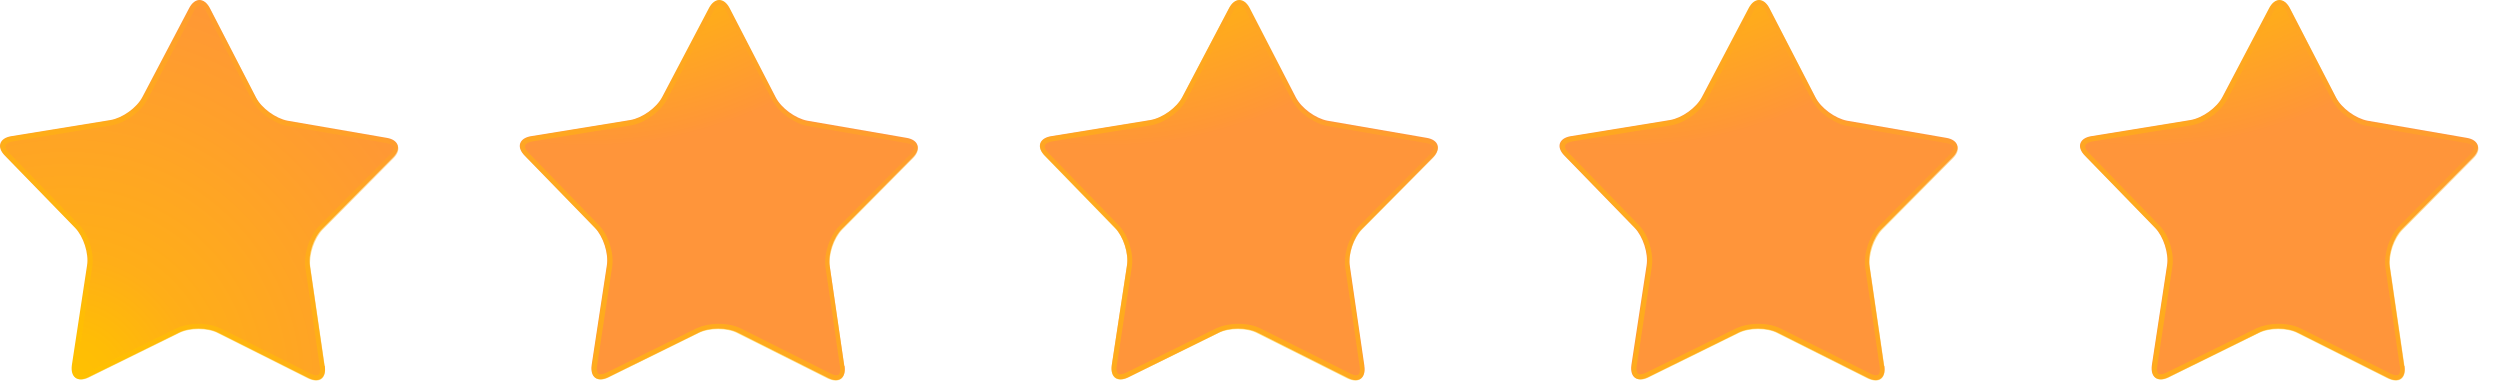
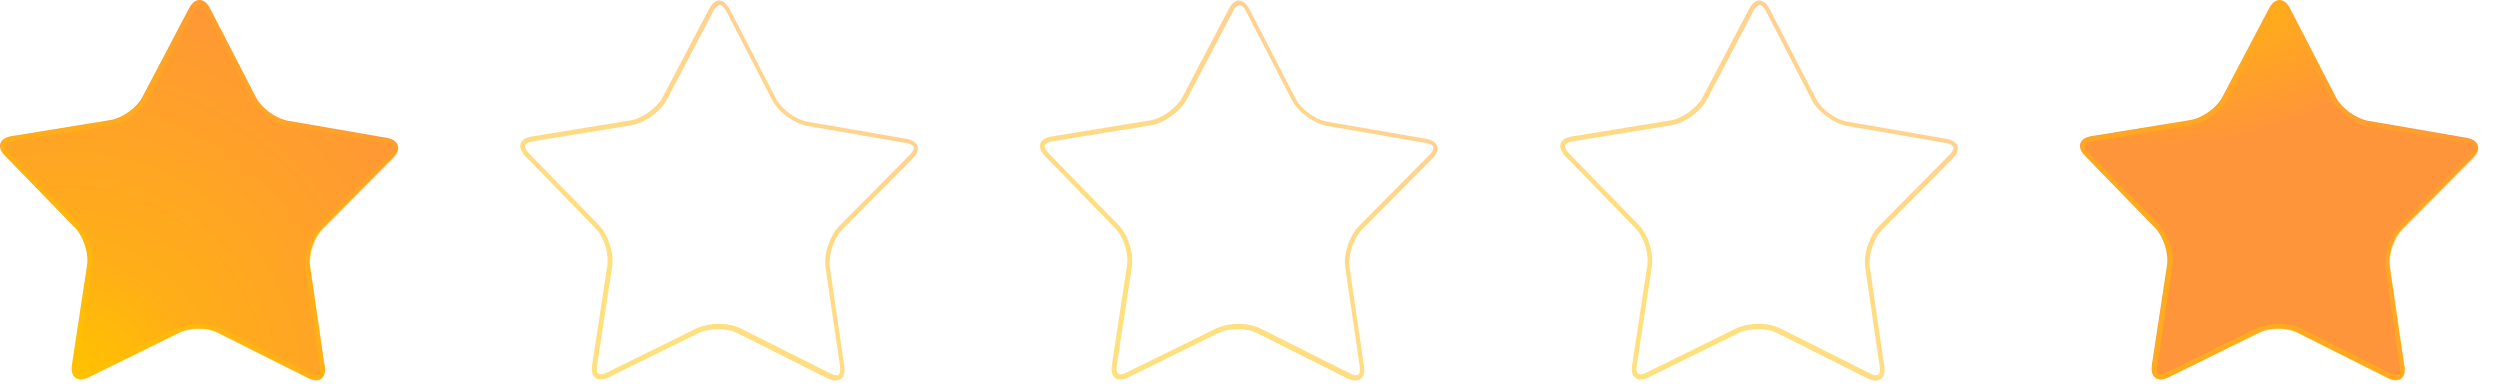
<svg xmlns="http://www.w3.org/2000/svg" width="115" height="18" viewBox="0 0 115 18" fill="none">
  <path d="M14.941 16.838C15.017 17.384 14.683 17.642 14.182 17.384L10.041 15.306C9.54 15.048 8.721 15.048 8.221 15.306L4.064 17.354C3.564 17.596 3.23 17.354 3.306 16.793L4.004 12.211C4.095 11.665 3.837 10.876 3.457 10.482L0.226 7.16C-0.168 6.766 -0.031 6.356 0.515 6.265L5.081 5.522C5.627 5.431 6.294 4.96 6.552 4.46L8.706 0.364C8.964 -0.121 9.389 -0.121 9.647 0.364L11.77 4.475C12.028 4.976 12.681 5.446 13.227 5.552L17.793 6.341C18.339 6.432 18.475 6.841 18.081 7.236L14.819 10.528C14.425 10.922 14.167 11.696 14.258 12.242L14.925 16.823L14.941 16.838Z" fill="url(#paint0_radial_223_2009)" />
  <path style="mix-blend-mode:multiply" opacity="0.5" d="M9.208 0.227C9.299 0.227 9.39 0.318 9.465 0.485L11.589 4.596C11.877 5.157 12.59 5.673 13.212 5.794L17.778 6.583C17.945 6.613 18.067 6.674 18.097 6.765C18.127 6.841 18.067 6.962 17.945 7.099L14.684 10.39C14.244 10.83 13.956 11.68 14.047 12.302L14.714 16.883C14.729 17.035 14.714 17.156 14.669 17.217C14.669 17.217 14.623 17.262 14.547 17.262C14.471 17.262 14.38 17.232 14.289 17.186L10.148 15.108C9.875 14.972 9.511 14.896 9.132 14.896C8.752 14.896 8.404 14.972 8.131 15.093L3.974 17.141C3.883 17.186 3.792 17.217 3.716 17.217C3.625 17.217 3.595 17.186 3.595 17.171C3.549 17.11 3.519 16.989 3.549 16.837L4.247 12.256C4.338 11.634 4.08 10.785 3.64 10.345L0.409 7.023C0.288 6.902 0.227 6.78 0.258 6.689C0.288 6.613 0.409 6.537 0.576 6.507L5.142 5.764C5.764 5.658 6.477 5.142 6.78 4.581L8.935 0.485C9.01 0.333 9.117 0.242 9.208 0.242M9.208 0.015C9.041 0.015 8.874 0.136 8.737 0.379L6.583 4.474C6.325 4.96 5.658 5.445 5.112 5.536L0.546 6.28C-0 6.371 -0.137 6.765 0.258 7.175L3.489 10.497C3.883 10.891 4.126 11.68 4.035 12.226L3.337 16.807C3.276 17.217 3.443 17.459 3.731 17.459C3.838 17.459 3.959 17.429 4.08 17.368L8.237 15.321C8.479 15.199 8.813 15.139 9.132 15.139C9.45 15.139 9.799 15.199 10.042 15.336L14.183 17.414C14.32 17.475 14.441 17.505 14.547 17.505C14.835 17.505 15.002 17.262 14.942 16.868L14.274 12.287C14.198 11.741 14.456 10.967 14.835 10.572L18.097 7.281C18.491 6.886 18.355 6.492 17.809 6.386L13.243 5.597C12.697 5.506 12.029 5.021 11.786 4.52L9.663 0.409C9.541 0.166 9.359 0.03 9.192 0.03L9.208 0.015Z" fill="url(#paint1_radial_223_2009)" />
-   <path d="M38.851 16.838C38.927 17.384 38.593 17.642 38.092 17.384L33.951 15.306C33.451 15.048 32.631 15.048 32.131 15.306L27.974 17.354C27.474 17.596 27.14 17.354 27.216 16.793L27.914 12.211C28.005 11.665 27.747 10.876 27.368 10.482L24.137 7.16C23.742 6.766 23.879 6.356 24.425 6.265L28.991 5.522C29.537 5.431 30.204 4.96 30.462 4.46L32.616 0.364C32.874 -0.121 33.299 -0.121 33.557 0.364L35.681 4.475C35.938 4.976 36.591 5.446 37.137 5.552L41.703 6.341C42.249 6.432 42.385 6.841 41.991 7.236L38.73 10.528C38.335 10.922 38.077 11.696 38.168 12.242L38.836 16.823L38.851 16.838Z" fill="url(#paint2_radial_223_2009)" />
  <path style="mix-blend-mode:multiply" opacity="0.5" d="M33.121 0.227C33.212 0.227 33.303 0.318 33.394 0.485L35.518 4.596C35.806 5.157 36.519 5.673 37.141 5.794L41.707 6.583C41.874 6.613 41.995 6.674 42.026 6.765C42.056 6.841 41.995 6.962 41.874 7.099L38.612 10.39C38.173 10.83 37.884 11.68 37.975 12.302L38.643 16.883C38.658 17.035 38.643 17.156 38.597 17.217C38.597 17.217 38.552 17.262 38.476 17.262C38.4 17.262 38.309 17.232 38.218 17.186L34.077 15.108C33.804 14.972 33.44 14.896 33.06 14.896C32.681 14.896 32.332 14.972 32.059 15.093L27.903 17.141C27.812 17.186 27.721 17.217 27.645 17.217C27.554 17.217 27.524 17.186 27.509 17.171C27.463 17.11 27.433 16.989 27.463 16.837L28.161 12.256C28.252 11.634 27.979 10.785 27.539 10.345L24.308 7.023C24.186 6.902 24.126 6.78 24.156 6.689C24.186 6.613 24.308 6.537 24.475 6.507L29.041 5.764C29.663 5.658 30.375 5.142 30.679 4.581L32.833 0.485C32.909 0.333 33.015 0.242 33.106 0.242M33.106 0.015C32.939 0.015 32.772 0.136 32.636 0.379L30.482 4.474C30.224 4.96 29.556 5.445 29.01 5.536L24.444 6.28C23.898 6.371 23.762 6.765 24.156 7.175L27.387 10.497C27.782 10.891 28.024 11.68 27.933 12.226L27.235 16.807C27.175 17.217 27.342 17.459 27.63 17.459C27.736 17.459 27.857 17.429 27.979 17.368L32.135 15.321C32.378 15.199 32.712 15.139 33.03 15.139C33.349 15.139 33.698 15.199 33.94 15.336L38.082 17.414C38.218 17.475 38.34 17.505 38.446 17.505C38.734 17.505 38.901 17.262 38.84 16.868L38.173 12.287C38.097 11.741 38.355 10.967 38.734 10.572L41.995 7.281C42.39 6.886 42.253 6.492 41.707 6.386L37.141 5.597C36.595 5.506 35.943 5.021 35.685 4.52L33.561 0.409C33.425 0.166 33.258 0.03 33.091 0.03L33.106 0.015Z" fill="url(#paint3_radial_223_2009)" />
-   <path d="M62.761 16.838C62.837 17.384 62.504 17.642 62.003 17.384L57.862 15.306C57.361 15.048 56.542 15.048 56.057 15.306L51.9 17.354C51.4 17.596 51.066 17.354 51.142 16.793L51.84 12.211C51.931 11.665 51.673 10.876 51.293 10.482L48.062 7.16C47.668 6.766 47.804 6.356 48.35 6.265L52.916 5.522C53.463 5.431 54.13 4.96 54.388 4.46L56.542 0.364C56.8 -0.121 57.225 -0.121 57.483 0.364L59.606 4.475C59.864 4.976 60.516 5.446 61.062 5.552L65.629 6.341C66.175 6.432 66.311 6.841 65.917 7.236L62.655 10.528C62.261 10.922 62.003 11.696 62.094 12.242L62.761 16.823V16.838Z" fill="url(#paint4_radial_223_2009)" />
  <path style="mix-blend-mode:multiply" opacity="0.5" d="M57.027 0.227C57.118 0.227 57.209 0.318 57.3 0.485L59.424 4.596C59.712 5.157 60.425 5.673 61.047 5.794L65.613 6.583C65.78 6.613 65.901 6.674 65.932 6.765C65.962 6.841 65.901 6.962 65.78 7.099L62.519 10.39C62.079 10.83 61.791 11.68 61.882 12.302L62.549 16.883C62.564 17.035 62.549 17.156 62.504 17.217C62.504 17.217 62.458 17.262 62.382 17.262C62.306 17.262 62.215 17.232 62.124 17.186L57.983 15.108C57.71 14.972 57.346 14.896 56.967 14.896C56.587 14.896 56.239 14.972 55.966 15.093L51.809 17.141C51.718 17.186 51.627 17.217 51.551 17.217C51.46 17.217 51.43 17.186 51.415 17.171C51.369 17.11 51.339 16.989 51.369 16.837L52.067 12.256C52.158 11.634 51.885 10.785 51.445 10.345L48.214 7.023C48.093 6.902 48.032 6.78 48.062 6.689C48.093 6.613 48.214 6.537 48.381 6.507L52.947 5.764C53.569 5.658 54.282 5.142 54.585 4.581L56.739 0.485C56.815 0.333 56.921 0.242 57.012 0.242M57.012 0.015C56.845 0.015 56.678 0.136 56.542 0.379L54.388 4.474C54.13 4.96 53.463 5.445 52.916 5.536L48.35 6.28C47.804 6.371 47.668 6.765 48.062 7.175L51.293 10.497C51.688 10.891 51.931 11.68 51.84 12.226L51.142 16.807C51.081 17.217 51.248 17.459 51.536 17.459C51.642 17.459 51.764 17.429 51.885 17.368L56.041 15.321C56.284 15.199 56.618 15.139 56.936 15.139C57.255 15.139 57.604 15.199 57.847 15.336L61.988 17.414C62.124 17.475 62.246 17.505 62.352 17.505C62.64 17.505 62.807 17.262 62.746 16.868L62.079 12.287C62.003 11.741 62.261 10.967 62.64 10.572L65.901 7.281C66.296 6.886 66.159 6.492 65.613 6.386L61.047 5.597C60.501 5.506 59.834 5.021 59.591 4.52L57.467 0.409C57.346 0.166 57.164 0.03 56.997 0.03L57.012 0.015Z" fill="url(#paint5_radial_223_2009)" />
-   <path d="M86.679 16.838C86.755 17.384 86.421 17.642 85.921 17.384L81.779 15.306C81.279 15.048 80.46 15.048 79.959 15.306L75.802 17.354C75.302 17.596 74.968 17.354 75.044 16.793L75.742 12.211C75.833 11.665 75.575 10.876 75.196 10.482L71.965 7.16C71.57 6.766 71.707 6.356 72.253 6.265L76.819 5.522C77.365 5.431 78.032 4.96 78.29 4.46L80.444 0.364C80.702 -0.121 81.127 -0.121 81.385 0.364L83.509 4.475C83.766 4.976 84.419 5.446 84.965 5.552L89.531 6.341C90.077 6.432 90.213 6.841 89.819 7.236L86.558 10.528C86.163 10.922 85.905 11.696 85.996 12.242L86.664 16.823L86.679 16.838Z" fill="url(#paint6_radial_223_2009)" />
  <path style="mix-blend-mode:multiply" opacity="0.5" d="M80.946 0.227C81.037 0.227 81.128 0.318 81.219 0.485L83.343 4.596C83.631 5.157 84.344 5.673 84.966 5.794L89.532 6.583C89.699 6.613 89.82 6.674 89.85 6.765C89.881 6.841 89.82 6.962 89.699 7.099L86.437 10.39C85.997 10.83 85.709 11.68 85.8 12.302L86.468 16.883C86.483 17.035 86.468 17.156 86.422 17.217C86.422 17.217 86.376 17.262 86.301 17.262C86.225 17.262 86.134 17.232 86.043 17.186L81.901 15.108C81.629 14.972 81.264 14.896 80.885 14.896C80.506 14.896 80.157 14.972 79.884 15.093L75.728 17.141C75.637 17.186 75.546 17.217 75.47 17.217C75.379 17.217 75.348 17.186 75.333 17.171C75.288 17.11 75.257 16.989 75.288 16.837L75.986 12.256C76.076 11.634 75.819 10.785 75.379 10.345L72.148 7.023C72.026 6.902 71.966 6.78 71.996 6.689C72.026 6.613 72.148 6.537 72.314 6.507L76.88 5.764C77.502 5.658 78.215 5.142 78.519 4.581L80.673 0.485C80.749 0.333 80.855 0.242 80.946 0.242M80.946 0.015C80.779 0.015 80.612 0.136 80.476 0.379L78.322 4.474C78.064 4.96 77.396 5.445 76.85 5.536L72.284 6.28C71.738 6.371 71.602 6.765 71.996 7.175L75.227 10.497C75.621 10.891 75.864 11.68 75.773 12.226L75.075 16.807C75.015 17.217 75.181 17.459 75.47 17.459C75.576 17.459 75.697 17.429 75.819 17.368L79.975 15.321C80.218 15.199 80.552 15.139 80.87 15.139C81.189 15.139 81.537 15.199 81.78 15.336L85.921 17.414C86.058 17.475 86.179 17.505 86.285 17.505C86.574 17.505 86.741 17.262 86.68 16.868L86.012 12.287C85.937 11.741 86.195 10.967 86.574 10.572L89.835 7.281C90.23 6.886 90.093 6.492 89.547 6.386L84.981 5.597C84.435 5.506 83.767 5.021 83.525 4.52L81.401 0.409C81.28 0.166 81.098 0.03 80.931 0.03L80.946 0.015Z" fill="url(#paint7_radial_223_2009)" />
  <path d="M110.605 16.838C110.681 17.384 110.347 17.642 109.847 17.384L105.706 15.306C105.205 15.048 104.386 15.048 103.9 15.306L99.744 17.354C99.243 17.596 98.91 17.354 98.986 16.793L99.683 12.211C99.774 11.665 99.516 10.876 99.137 10.482L95.906 7.16C95.512 6.766 95.648 6.356 96.194 6.265L100.76 5.522C101.306 5.431 101.974 4.96 102.232 4.46L104.386 0.364C104.644 -0.121 105.068 -0.121 105.326 0.364L107.45 4.475C107.708 4.976 108.36 5.446 108.906 5.552L113.472 6.341C114.018 6.432 114.155 6.841 113.76 7.236L110.499 10.528C110.105 10.922 109.847 11.696 109.923 12.242L110.59 16.823L110.605 16.838Z" fill="url(#paint8_radial_223_2009)" />
  <path style="mix-blend-mode:multiply" opacity="0.5" d="M104.876 0.227C104.967 0.227 105.058 0.318 105.149 0.485L107.272 4.596C107.561 5.157 108.273 5.673 108.895 5.794L113.461 6.583C113.628 6.613 113.75 6.674 113.78 6.765C113.81 6.856 113.75 6.962 113.628 7.099L110.367 10.39C109.927 10.83 109.639 11.68 109.73 12.302L110.397 16.883C110.412 17.035 110.397 17.156 110.352 17.217C110.352 17.217 110.306 17.262 110.23 17.262C110.154 17.262 110.063 17.232 109.972 17.186L105.831 15.108C105.558 14.972 105.194 14.896 104.815 14.896C104.436 14.896 104.087 14.972 103.814 15.093L99.657 17.141C99.566 17.186 99.475 17.217 99.399 17.217C99.308 17.217 99.278 17.186 99.278 17.171C99.217 17.11 99.202 16.989 99.233 16.837L99.93 12.256C100.021 11.634 99.763 10.785 99.308 10.345L96.077 7.023C95.956 6.902 95.895 6.78 95.926 6.689C95.956 6.613 96.077 6.537 96.244 6.507L100.81 5.764C101.432 5.658 102.145 5.142 102.448 4.581L104.602 0.485C104.678 0.333 104.785 0.242 104.876 0.242M104.876 0.015C104.709 0.015 104.542 0.136 104.405 0.379L102.251 4.474C101.993 4.96 101.326 5.445 100.78 5.536L96.214 6.28C95.668 6.371 95.531 6.765 95.926 7.175L99.157 10.497C99.551 10.891 99.794 11.68 99.703 12.226L99.005 16.807C98.944 17.217 99.111 17.459 99.399 17.459C99.506 17.459 99.627 17.429 99.748 17.368L103.905 15.321C104.147 15.199 104.481 15.139 104.8 15.139C105.118 15.139 105.467 15.199 105.71 15.336L109.851 17.414C109.988 17.475 110.109 17.505 110.215 17.505C110.503 17.505 110.67 17.262 110.61 16.868L109.942 12.287C109.866 11.741 110.124 10.967 110.519 10.572L113.78 7.281C114.174 6.886 114.038 6.492 113.492 6.386L108.926 5.597C108.38 5.506 107.727 5.021 107.47 4.52L105.346 0.409C105.224 0.166 105.042 0.03 104.876 0.03V0.015Z" fill="url(#paint9_radial_223_2009)" />
  <defs>
    <radialGradient id="paint0_radial_223_2009" cx="0" cy="0" r="1" gradientUnits="userSpaceOnUse" gradientTransform="translate(3.124 17.688) scale(19.144)">
      <stop stop-color="#FFC200" />
      <stop offset="0.125" stop-color="#FFBC06" />
      <stop offset="0.312" stop-color="#FFAE18" />
      <stop offset="0.98" stop-color="#FF9736" />
      <stop offset="1" stop-color="#FF953A" />
    </radialGradient>
    <radialGradient id="paint1_radial_223_2009" cx="0" cy="0" r="1" gradientUnits="userSpaceOnUse" gradientTransform="translate(1.668 22.435) scale(27.684)">
      <stop offset="0.35" stop-color="#FFC200" />
      <stop offset="0.51" stop-color="#FFBC06" />
      <stop offset="0.72" stop-color="#FFAE18" />
      <stop offset="0.98" stop-color="#FF9736" />
      <stop offset="1" stop-color="#FF953A" />
    </radialGradient>
    <radialGradient id="paint2_radial_223_2009" cx="0" cy="0" r="1" gradientUnits="userSpaceOnUse" gradientTransform="translate(27.049 -12.409) scale(19.144)">
      <stop offset="0.35" stop-color="#FFC200" />
      <stop offset="0.51" stop-color="#FFBC06" />
      <stop offset="0.72" stop-color="#FFAE18" />
      <stop offset="0.98" stop-color="#FF9736" />
      <stop offset="1" stop-color="#FF953A" />
    </radialGradient>
    <radialGradient id="paint3_radial_223_2009" cx="0" cy="0" r="1" gradientUnits="userSpaceOnUse" gradientTransform="translate(25.597 22.435) scale(27.684)">
      <stop offset="0.35" stop-color="#FFC200" />
      <stop offset="0.51" stop-color="#FFBC06" />
      <stop offset="0.72" stop-color="#FFAE18" />
      <stop offset="0.98" stop-color="#FF9736" />
      <stop offset="1" stop-color="#FF953A" />
    </radialGradient>
    <radialGradient id="paint4_radial_223_2009" cx="0" cy="0" r="1" gradientUnits="userSpaceOnUse" gradientTransform="translate(50.944 -12.409) scale(19.144)">
      <stop offset="0.35" stop-color="#FFC200" />
      <stop offset="0.51" stop-color="#FFBC06" />
      <stop offset="0.72" stop-color="#FFAE18" />
      <stop offset="0.98" stop-color="#FF9736" />
      <stop offset="1" stop-color="#FF953A" />
    </radialGradient>
    <radialGradient id="paint5_radial_223_2009" cx="0" cy="0" r="1" gradientUnits="userSpaceOnUse" gradientTransform="translate(49.488 22.435) scale(27.684)">
      <stop offset="0.35" stop-color="#FFC200" />
      <stop offset="0.51" stop-color="#FFBC06" />
      <stop offset="0.72" stop-color="#FFAE18" />
      <stop offset="0.98" stop-color="#FF9736" />
      <stop offset="1" stop-color="#FF953A" />
    </radialGradient>
    <radialGradient id="paint6_radial_223_2009" cx="0" cy="0" r="1" gradientUnits="userSpaceOnUse" gradientTransform="translate(74.877 -12.409) scale(19.144 19.144)">
      <stop offset="0.35" stop-color="#FFC200" />
      <stop offset="0.51" stop-color="#FFBC06" />
      <stop offset="0.72" stop-color="#FFAE18" />
      <stop offset="0.98" stop-color="#FF9736" />
      <stop offset="1" stop-color="#FF953A" />
    </radialGradient>
    <radialGradient id="paint7_radial_223_2009" cx="0" cy="0" r="1" gradientUnits="userSpaceOnUse" gradientTransform="translate(73.422 22.435) scale(27.684)">
      <stop offset="0.35" stop-color="#FFC200" />
      <stop offset="0.51" stop-color="#FFBC06" />
      <stop offset="0.72" stop-color="#FFAE18" />
      <stop offset="0.98" stop-color="#FF9736" />
      <stop offset="1" stop-color="#FF953A" />
    </radialGradient>
    <radialGradient id="paint8_radial_223_2009" cx="0" cy="0" r="1" gradientUnits="userSpaceOnUse" gradientTransform="translate(98.788 -12.409) scale(19.144)">
      <stop offset="0.35" stop-color="#FFC200" />
      <stop offset="0.51" stop-color="#FFBC06" />
      <stop offset="0.72" stop-color="#FFAE18" />
      <stop offset="0.98" stop-color="#FF9736" />
      <stop offset="1" stop-color="#FF953A" />
    </radialGradient>
    <radialGradient id="paint9_radial_223_2009" cx="0" cy="0" r="1" gradientUnits="userSpaceOnUse" gradientTransform="translate(97.336 22.435) scale(27.684 27.684)">
      <stop offset="0.35" stop-color="#FFC200" />
      <stop offset="0.51" stop-color="#FFBC06" />
      <stop offset="0.72" stop-color="#FFAE18" />
      <stop offset="0.98" stop-color="#FF9736" />
      <stop offset="1" stop-color="#FF953A" />
    </radialGradient>
  </defs>
</svg>